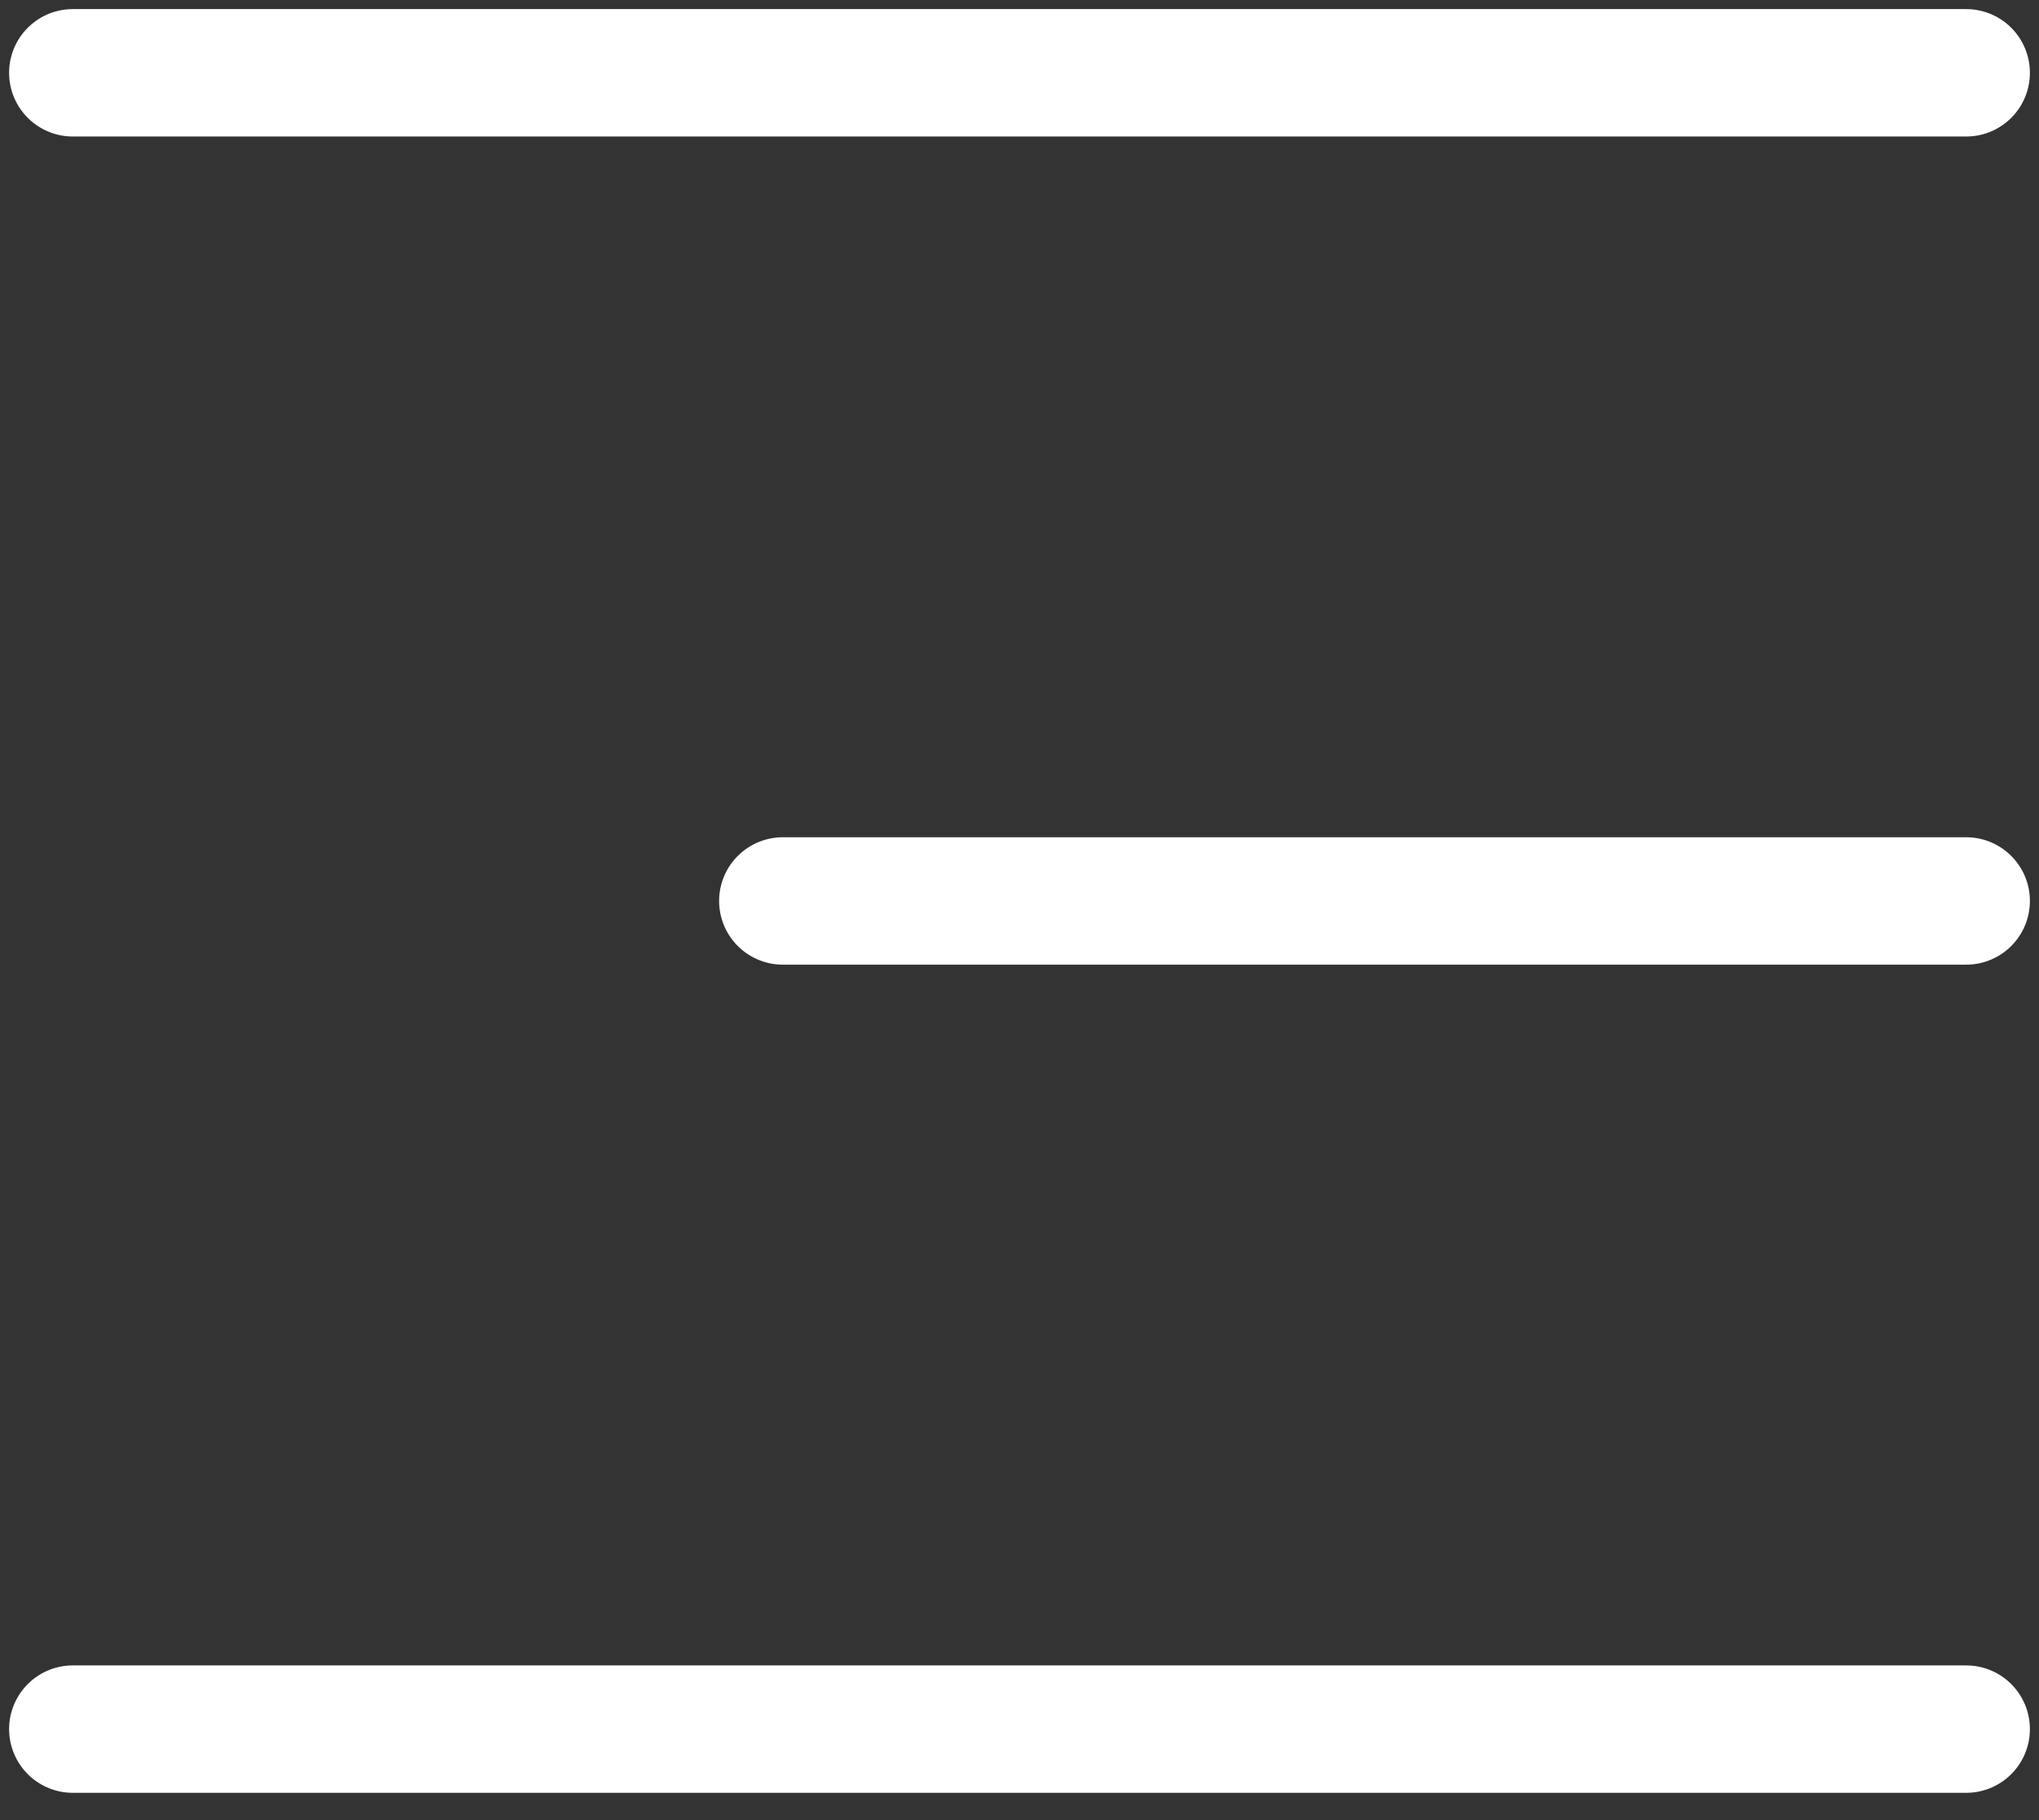
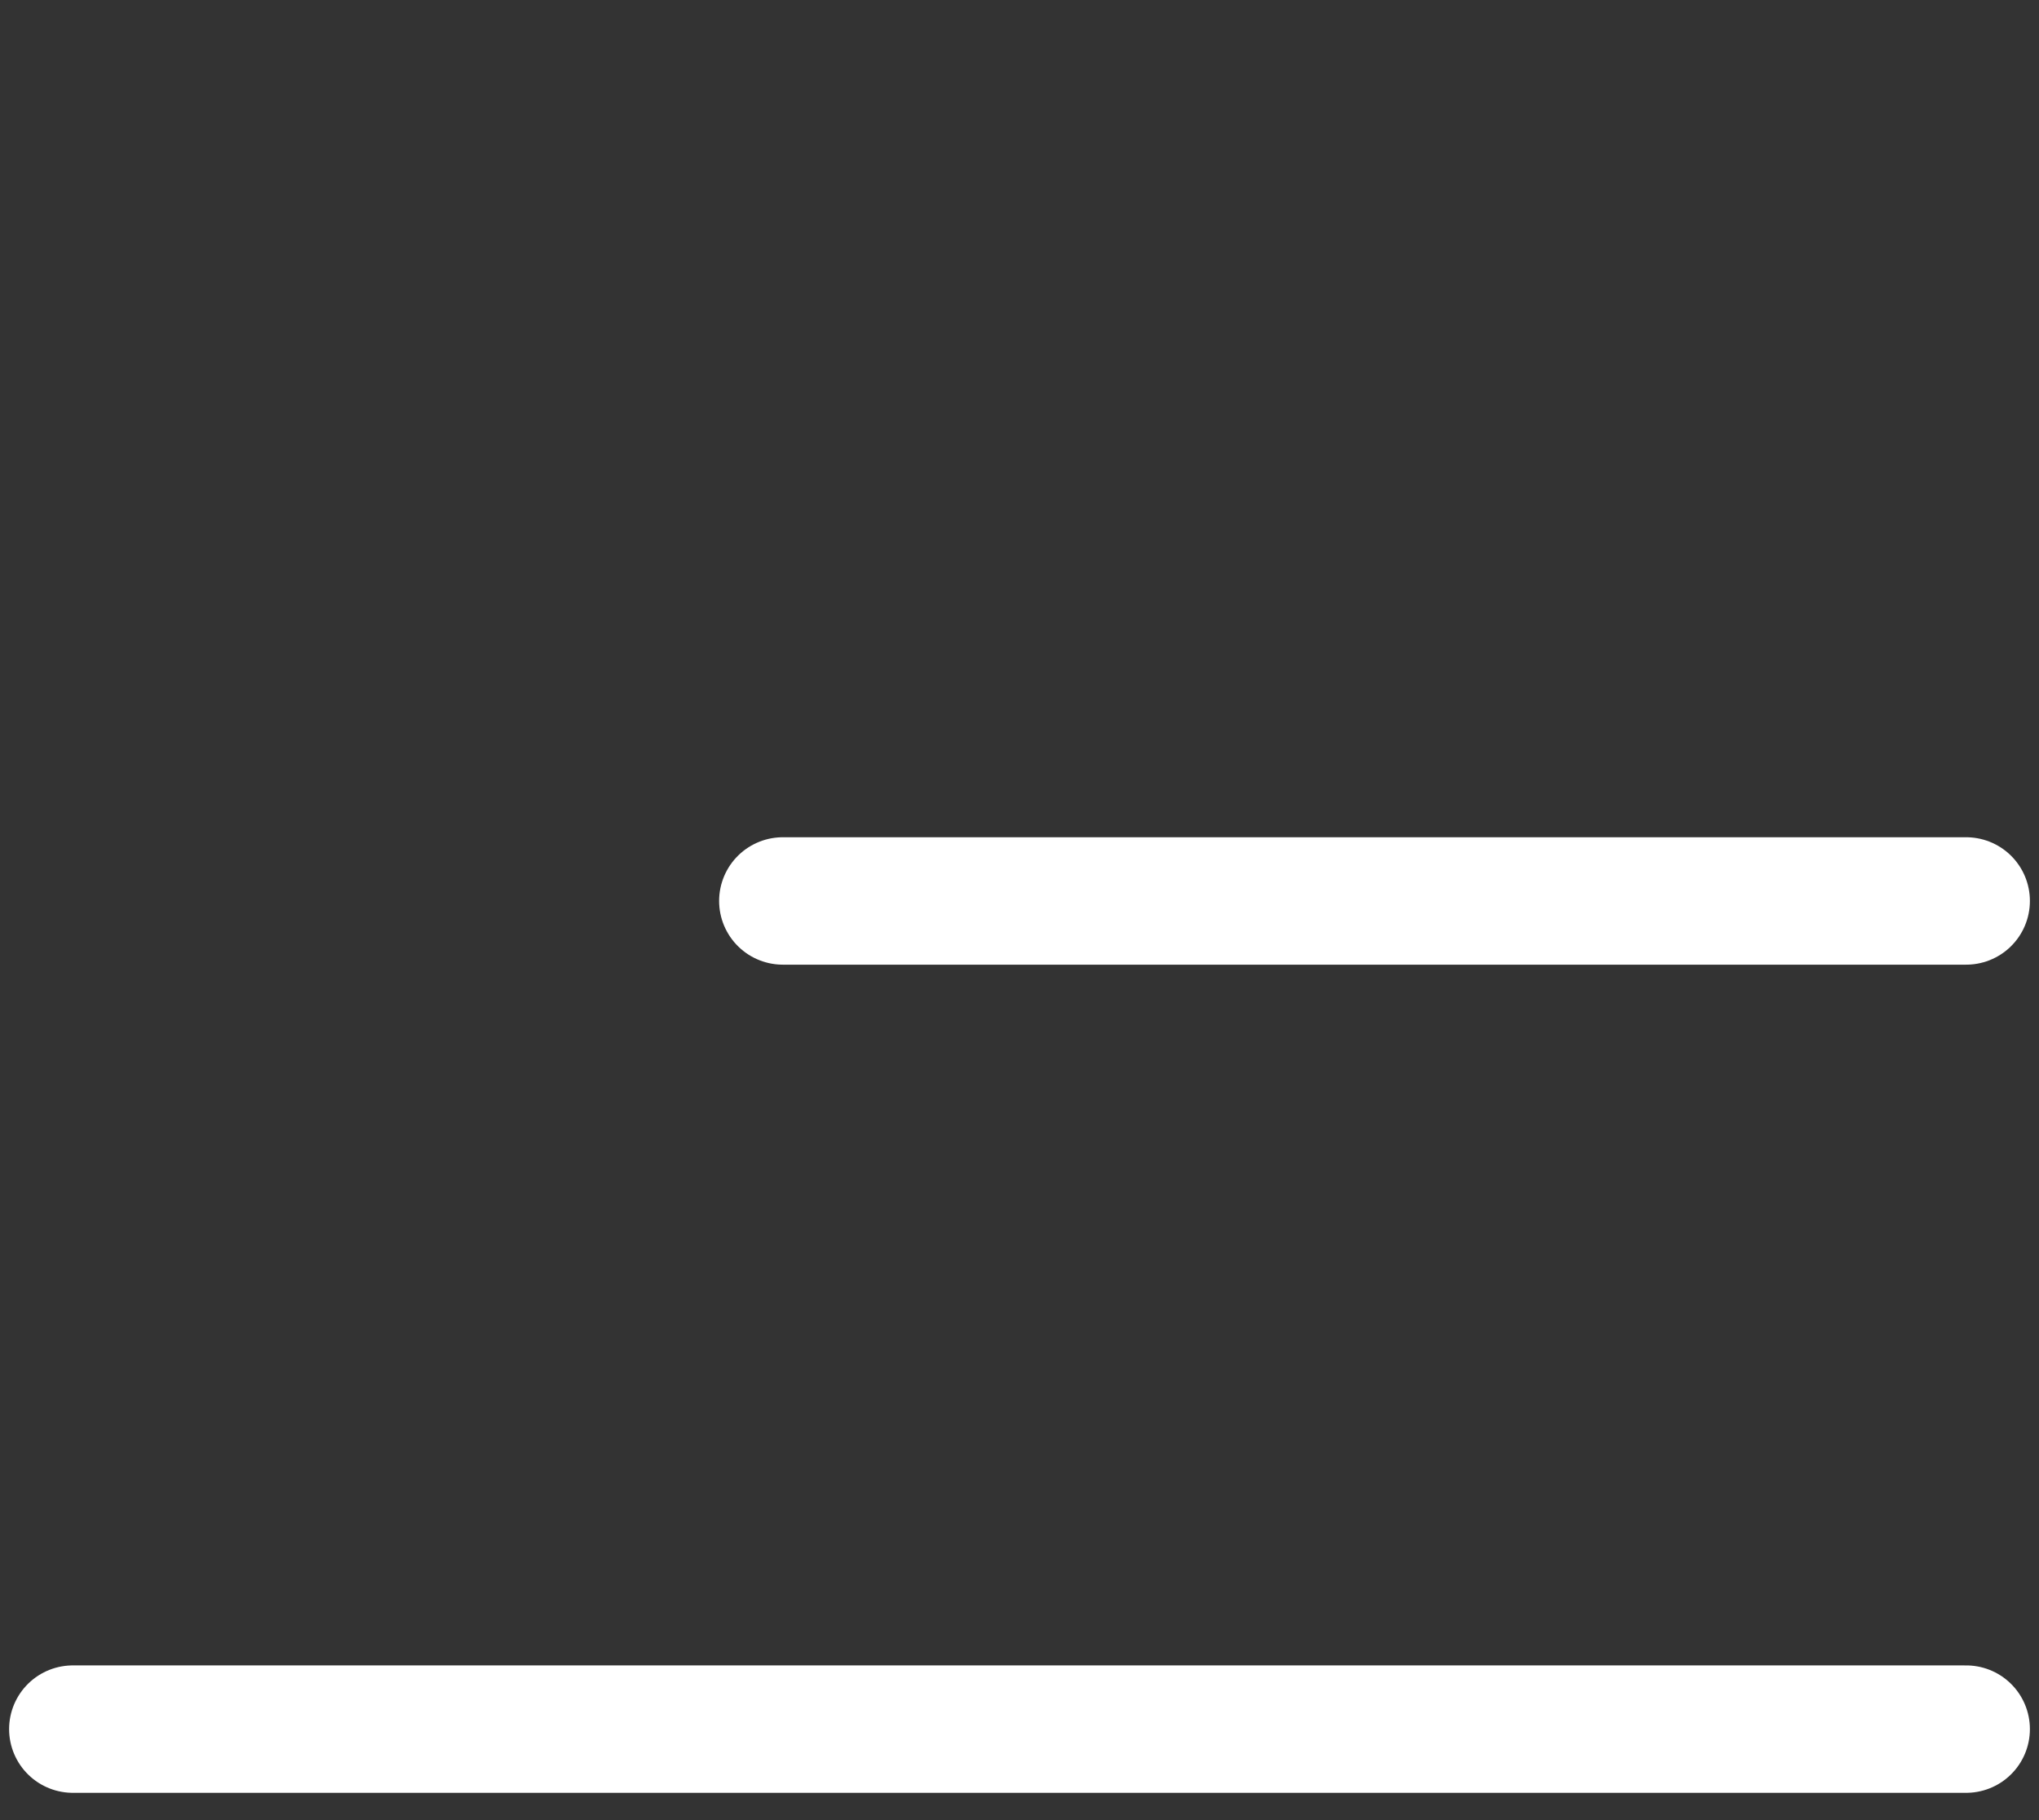
<svg xmlns="http://www.w3.org/2000/svg" width="28" height="25" viewBox="0 0 28 25" fill="none">
  <rect x="0" y="0" width="28" height="25" fill="#333333" stroke="none" />
-   <path d="M27 12.375H10.75M27 1H1M27 23.75H1" stroke="white" stroke-width="1.75" stroke-linecap="round" stroke-linejoin="round" />
+   <path d="M27 12.375H10.75M27 1M27 23.75H1" stroke="white" stroke-width="1.75" stroke-linecap="round" stroke-linejoin="round" />
</svg>